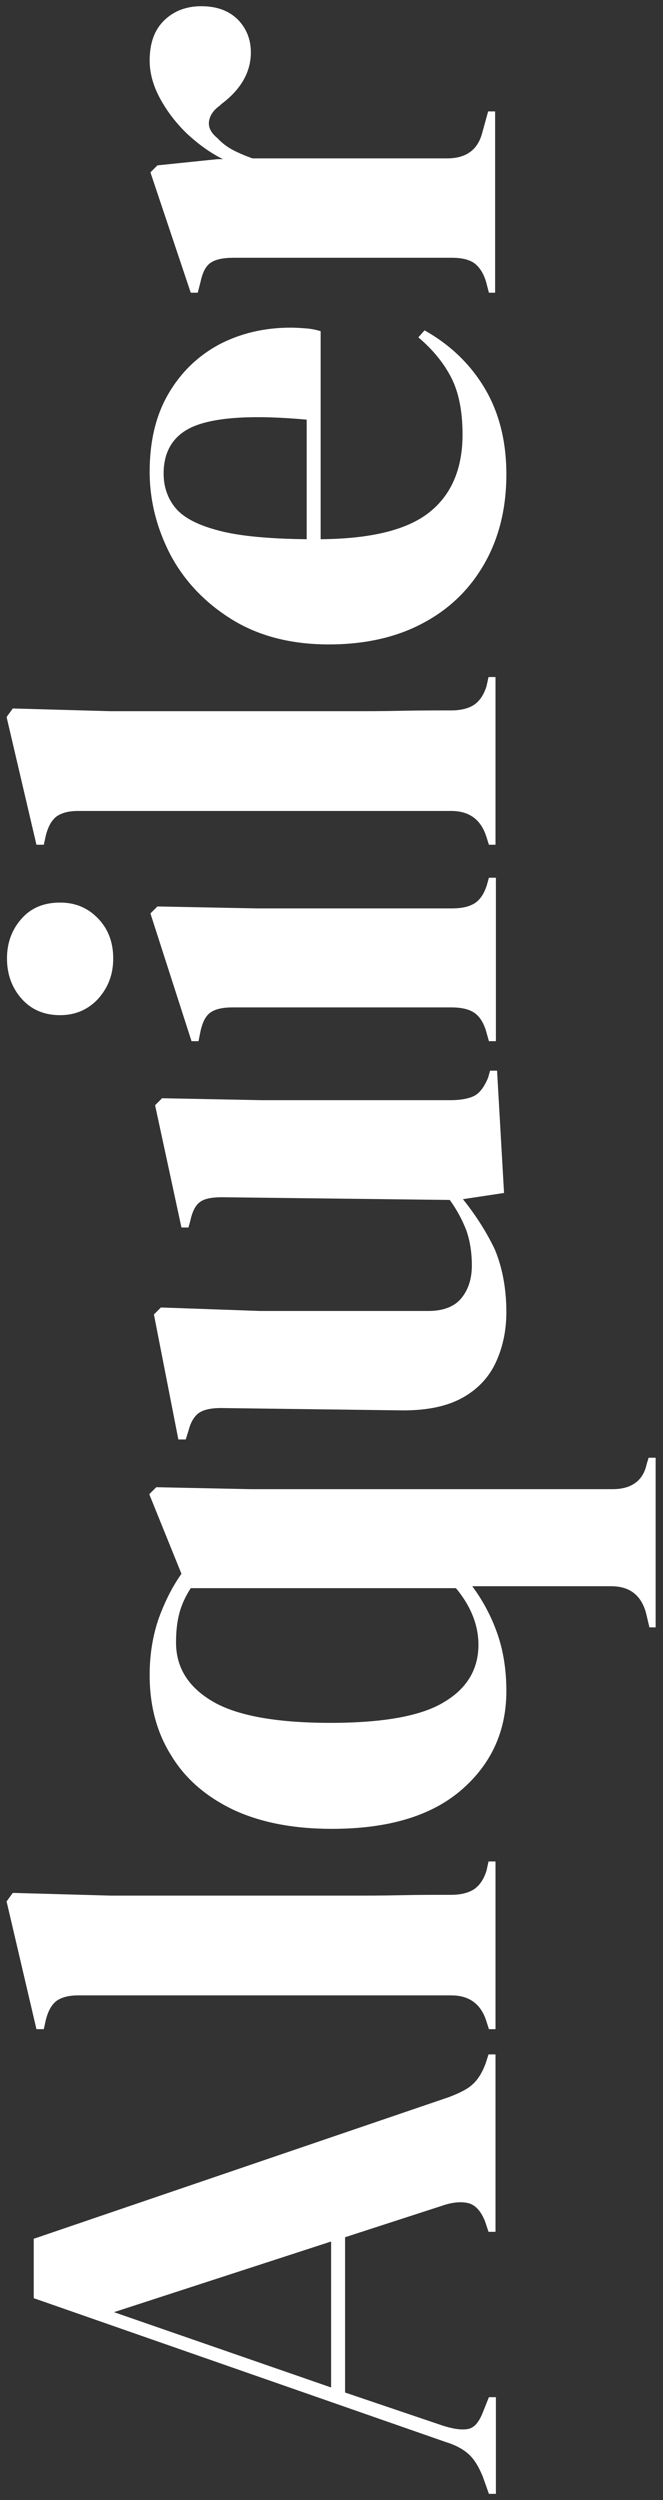
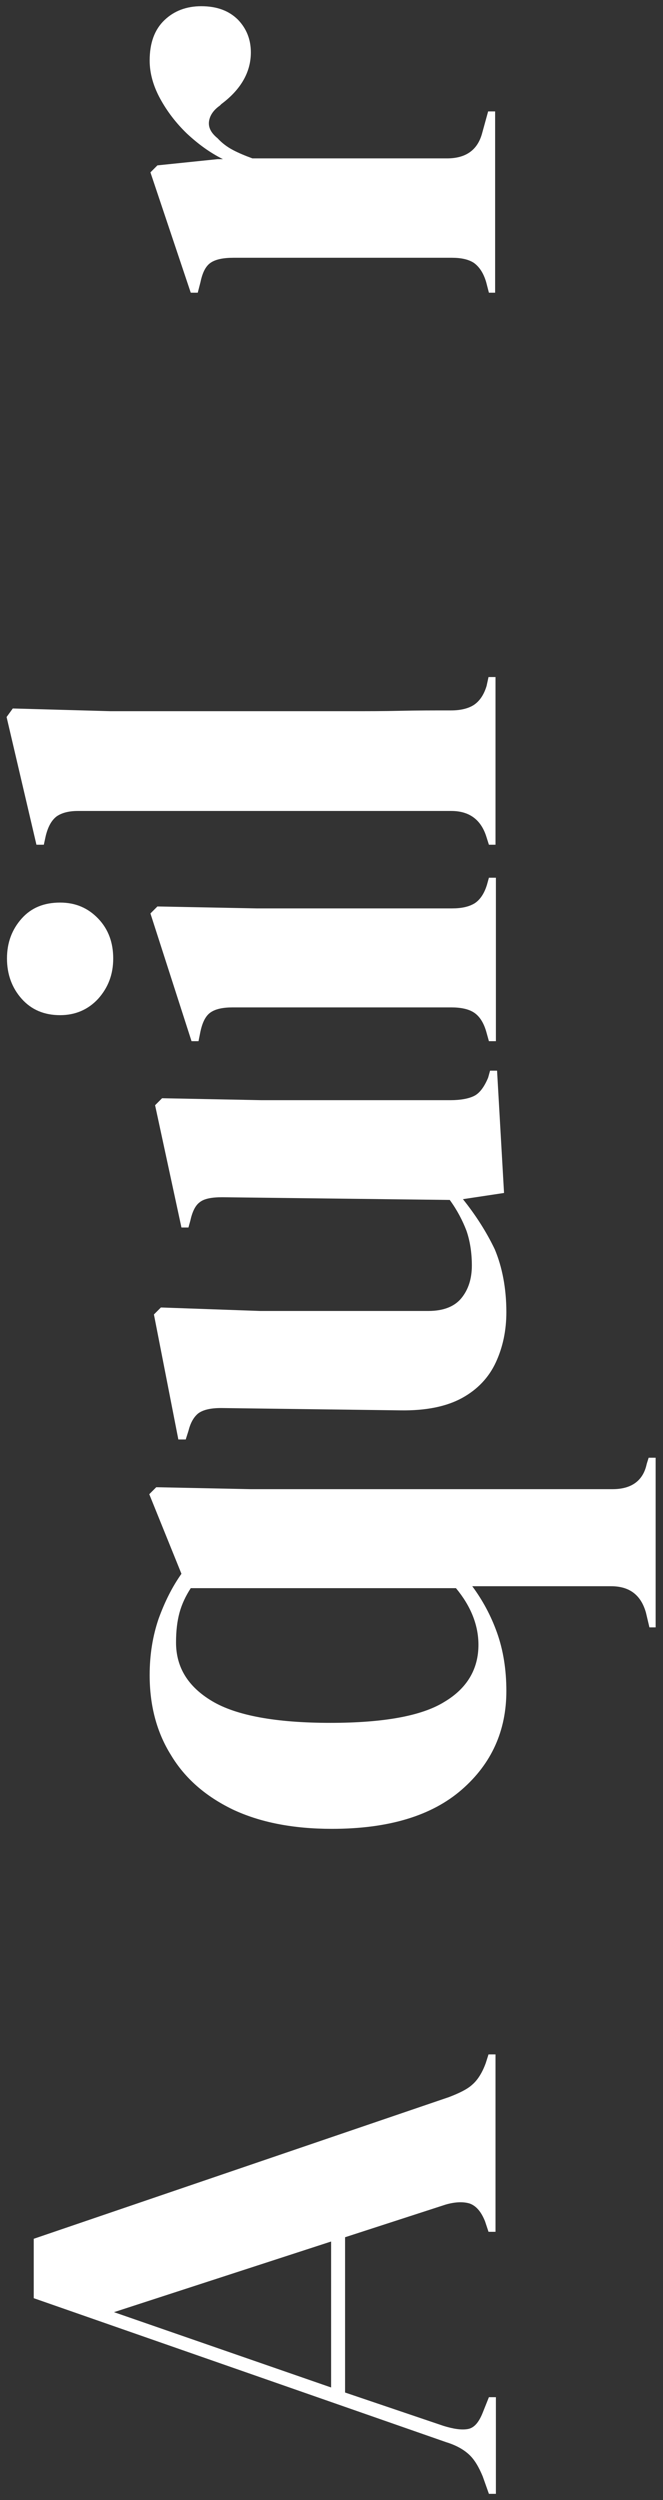
<svg xmlns="http://www.w3.org/2000/svg" version="1.1" id="Capa_1" x="0px" y="0px" viewBox="0 0 171 644" style="enable-background:new 0 0 171 644;" xml:space="preserve">
  <rect x="0" y="0" width="171" height="644" fill="#333333" stroke="none" />
  <style type="text/css">
	.st0{fill:#FFFFFF;}
</style>
  <g>
    <path class="st0" d="M127.9,642.4h-1.8l-1.6-4.5c-1-2.4-2.1-4.3-3.5-5.6c-1.4-1.3-3.3-2.4-5.9-3.2L8.7,592v-15.3l107.1-36.5   c2.6-1,4.7-2,6-3.2c1.4-1.2,2.6-3.1,3.5-5.6l0.7-2.2h1.8v45.7h-1.8l-0.9-2.7c-1-2.5-2.3-4-4-4.6c-1.7-0.5-3.8-0.4-6.2,0.3L89,576.3   v40l25.4,8.6c2.6,0.8,4.7,1.1,6.3,0.8c1.6-0.3,2.8-1.7,3.8-4.2l1.6-4h1.8V642.4z M85.4,615v-37.6l-56,18.2L85.4,615z" />
-     <path class="st0" d="M127.9,522.7h-1.8l-0.7-2.2c-1.4-4.3-4.4-6.5-9-6.5H20.1c-2.4,0-4.2,0.5-5.5,1.4c-1.3,1-2.2,2.6-2.8,5   l-0.5,2.3H9.4l-7.7-32.9l1.6-2.2l25.2,0.7h61.6c4.4,0,8.9,0,13.2-0.1c4.4-0.1,8.7-0.1,13.1-0.1c2.4,0,4.4-0.5,5.8-1.4   c1.5-1,2.6-2.6,3.3-4.9l0.5-2.3h1.8V522.7z" />
    <path class="st0" d="M169.3,419.2h-1.8l-0.9-3.8c-1.3-4.6-4.3-6.8-9-6.8h-35.8c2.6,3.5,4.8,7.5,6.4,12c1.6,4.5,2.4,9.5,2.4,15   c0,10.2-3.8,18.7-11.5,25.4c-7.7,6.7-18.8,10.1-33.5,10.1c-10.1,0-18.6-1.7-25.6-5c-7-3.4-12.3-8-15.9-14   c-3.7-5.9-5.5-12.8-5.5-20.6c0-5.3,0.8-10.1,2.3-14.5c1.6-4.4,3.5-8.2,5.9-11.6l-8.3-20.5l1.8-1.8l24.3,0.5h93.4   c4.9,0,7.9-2.2,8.8-6.5l0.5-1.6h1.8V419.2z M123.4,423.7c0-5-1.9-9.9-5.8-14.6H49.2c-1.3,2-2.3,4.1-2.9,6.3   c-0.6,2.2-0.9,4.7-0.9,7.7c0,6.4,3.1,11.4,9.3,15.1c6.2,3.7,16.4,5.6,30.5,5.6c13.8,0,23.6-1.8,29.4-5.4   C120.5,434.9,123.4,429.9,123.4,423.7z" />
    <path class="st0" d="M130.6,338c0,4.7-0.9,9-2.7,12.9c-1.8,3.9-4.7,7-8.7,9.2c-4,2.2-9.3,3.3-15.9,3.2L57,362.7   c-2.8,0-4.7,0.5-5.9,1.4c-1.2,1-2,2.5-2.5,4.5l-0.7,2.2H46l-6.3-32.2l1.8-1.8l25.6,0.9h43.4c3.8,0,6.7-1.1,8.5-3.3   c1.8-2.2,2.7-5,2.7-8.4c0-3.4-0.5-6.4-1.4-9c-1-2.6-2.4-5.3-4.3-7.9l-58.7-0.7c-2.8,0-4.7,0.4-5.8,1.3c-1.1,0.8-1.9,2.4-2.4,4.7   l-0.5,1.8h-1.8l-6.8-31.5l1.8-1.8l25.6,0.5h48.8c2.6,0,4.7-0.4,6.1-1.1c1.4-0.7,2.6-2.3,3.6-4.7l0.5-1.8h1.8l1.8,31.5l-10.6,1.6   c3.2,4,6,8.3,8.2,12.9C129.5,326.3,130.6,331.8,130.6,338z" />
    <path class="st0" d="M127.9,268.2h-1.8l-0.7-2.5c-0.7-2.4-1.8-4-3.2-4.9c-1.4-0.9-3.4-1.3-5.8-1.3H60c-2.5,0-4.4,0.4-5.7,1.3   c-1.3,0.9-2.1,2.6-2.6,4.9l-0.5,2.5h-1.8l-10.6-32.9l1.8-1.8l25.6,0.5h50.4c2.4,0,4.3-0.4,5.8-1.3c1.4-0.9,2.5-2.5,3.2-4.8l0.5-1.8   h1.8V268.2z M29.2,246.9c0,4.1-1.3,7.5-3.9,10.4c-2.6,2.8-5.9,4.2-9.8,4.2c-4.1,0-7.4-1.4-9.9-4.2c-2.5-2.8-3.8-6.3-3.8-10.4   c0-4.1,1.3-7.5,3.8-10.3c2.5-2.8,5.8-4.1,9.9-4.1c4,0,7.2,1.4,9.8,4.1C28,239.4,29.2,242.9,29.2,246.9z" />
    <path class="st0" d="M127.9,217.6h-1.8l-0.7-2.2c-1.4-4.3-4.4-6.5-9-6.5H20.1c-2.4,0-4.2,0.5-5.5,1.4c-1.3,1-2.2,2.6-2.8,5   l-0.5,2.3H9.4l-7.7-32.9l1.6-2.2l25.2,0.7h61.6c4.4,0,8.9,0,13.2-0.1c4.4-0.1,8.7-0.1,13.1-0.1c2.4,0,4.4-0.5,5.8-1.4   c1.5-1,2.6-2.6,3.3-4.9l0.5-2.3h1.8V217.6z" />
-     <path class="st0" d="M38.6,121.5c0-7.8,1.6-14.5,4.8-20c3.2-5.5,7.5-9.7,13-12.7c5.5-2.9,11.7-4.4,18.6-4.4c1.3,0,2.7,0.1,4,0.2   c1.4,0.1,2.6,0.4,3.7,0.7v53.6c13-0.1,22.3-2.4,28-6.9c5.7-4.5,8.6-11.2,8.6-20.1c0-6-1-10.9-2.9-14.6c-1.9-3.7-4.7-7.2-8.5-10.4   l1.6-1.8c6.6,3.7,11.8,8.7,15.5,14.9c3.7,6.2,5.6,13.6,5.6,22.2c0,8.5-1.8,16.1-5.5,22.7c-3.7,6.6-8.9,11.8-15.8,15.5   c-6.8,3.7-15,5.6-24.5,5.6c-9.8,0-18.2-2.2-25.1-6.5c-6.9-4.3-12.2-9.9-15.8-16.7C40.4,136,38.6,128.9,38.6,121.5z M42.2,122   c0,3.5,1.1,6.5,3.1,8.9c2.1,2.5,5.8,4.4,11.2,5.8c5.3,1.4,12.9,2.1,22.6,2.2v-30.8c-13.1-1.2-22.5-0.7-28.3,1.4   S42.2,115.9,42.2,122z" />
    <path class="st0" d="M127.9,75.4h-1.8l-0.7-2.7c-0.7-2.4-1.8-4-3.2-5c-1.4-0.9-3.3-1.3-5.6-1.3H60.2c-2.6,0-4.6,0.4-5.9,1.3   c-1.3,0.9-2.1,2.6-2.6,5L51,75.4h-1.8l-10.4-31l1.8-1.8L56.1,41h1.4c-3.4-1.7-6.4-3.9-9.3-6.6c-2.8-2.7-5.1-5.7-6.9-9   c-1.8-3.3-2.7-6.6-2.7-9.8c0-4.6,1.3-8,3.8-10.4c2.5-2.4,5.7-3.6,9.5-3.6c4.1,0,7.2,1.2,9.5,3.5c2.2,2.3,3.3,5.1,3.3,8.4   c0,5-2.5,9.5-7.6,13.3l-0.4,0.4c-1.7,1.2-2.6,2.6-2.8,4.1c-0.2,1.6,0.6,3,2.2,4.3c1.1,1.2,2.4,2.2,3.9,3c1.5,0.8,3.2,1.5,5.1,2.2   h50.2c4.8,0,7.8-2.1,9-6.3l1.6-5.8h1.8V75.4z" />
  </g>
</svg>